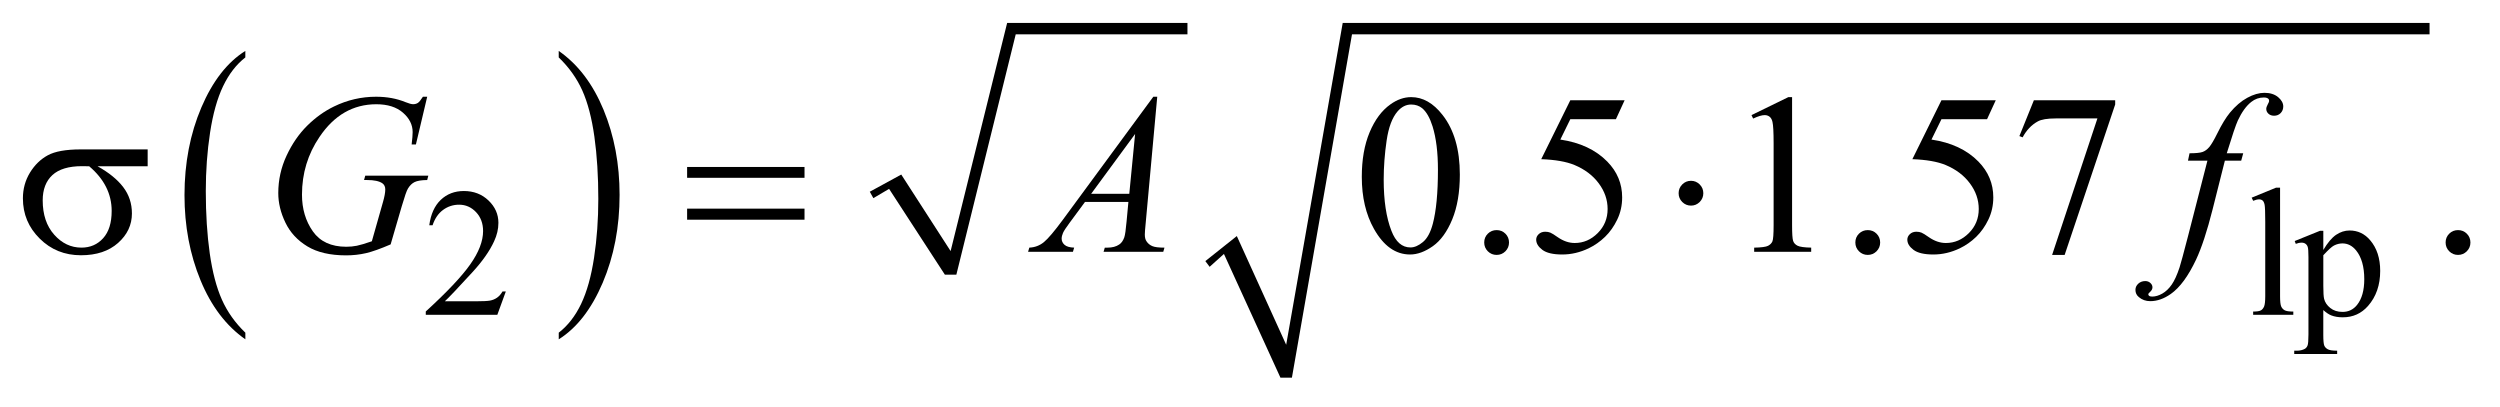
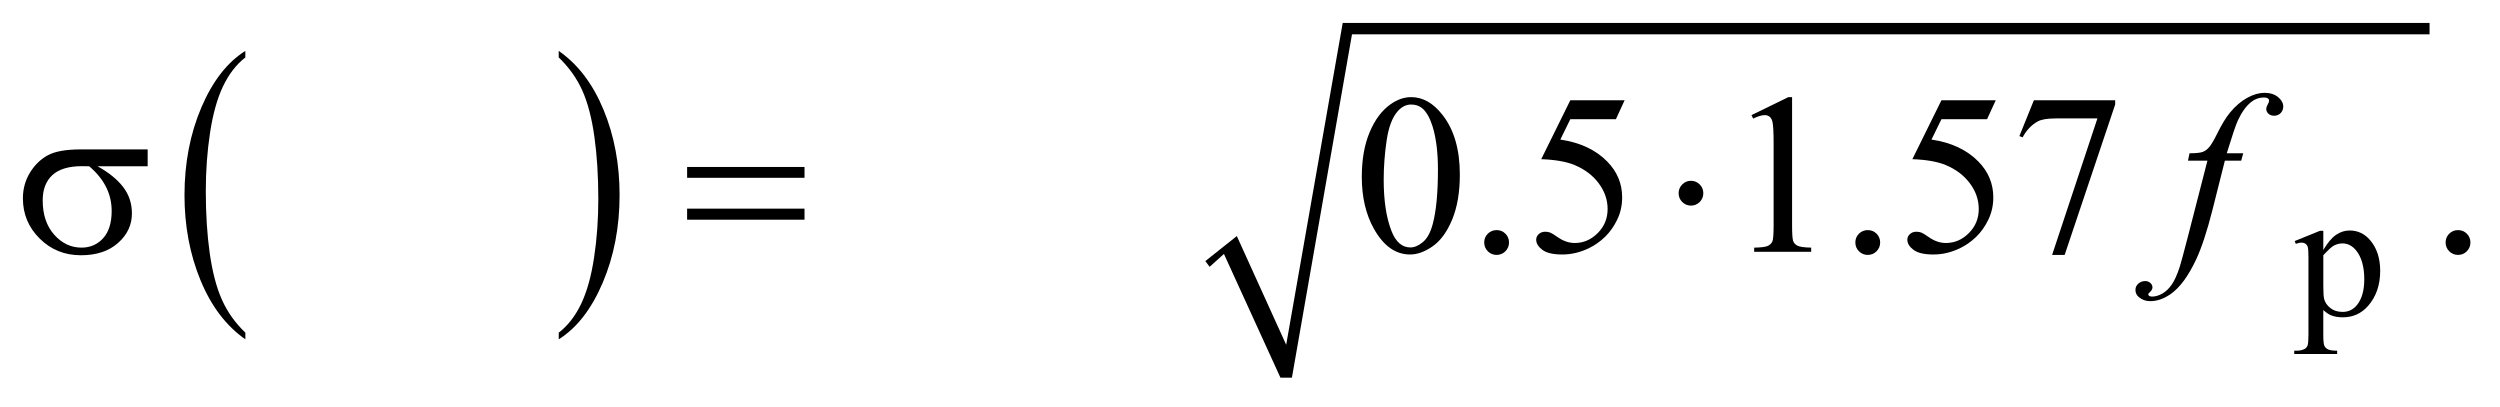
<svg xmlns="http://www.w3.org/2000/svg" stroke-dasharray="none" shape-rendering="auto" font-family="'Dialog'" text-rendering="auto" width="172" fill-opacity="1" color-interpolation="auto" color-rendering="auto" preserveAspectRatio="xMidYMid meet" font-size="12px" viewBox="0 0 172 28" fill="black" stroke="black" image-rendering="auto" stroke-miterlimit="10" stroke-linecap="square" stroke-linejoin="miter" font-style="normal" stroke-width="1" height="28" stroke-dashoffset="0" font-weight="normal" stroke-opacity="1">
  <defs id="genericDefs" />
  <g>
    <defs id="defs1">
      <clipPath clipPathUnits="userSpaceOnUse" id="clipPath1">
        <path d="M-1 -1 L107.846 -1 L107.846 16.488 L-1 16.488 L-1 -1 Z" />
      </clipPath>
      <clipPath clipPathUnits="userSpaceOnUse" id="clipPath2">
-         <path d="M-0 -0 L-0 15.488 L106.846 15.488 L106.846 -0 Z" />
+         <path d="M-0 -0 L-0 15.488 L106.846 15.488 L106.846 -0 " />
      </clipPath>
    </defs>
    <g transform="scale(1.576,1.576) translate(1,1)">
      <path d="M9.711 13.523 L9.711 13.813 C8.874 13.228 8.221 12.369 7.754 11.236 C7.287 10.104 7.054 8.864 7.054 7.518 C7.054 6.118 7.3 4.842 7.79 3.692 C8.281 2.541 8.921 1.718 9.71 1.223 L9.71 1.507 C9.317 1.813 8.993 2.232 8.739 2.763 C8.485 3.294 8.296 3.969 8.171 4.786 C8.046 5.603 7.984 6.456 7.984 7.342 C7.984 8.346 8.042 9.253 8.157 10.064 C8.273 10.875 8.449 11.547 8.687 12.081 C8.924 12.614 9.266 13.095 9.711 13.523 Z" stroke="none" clip-path="url(#clipPath2)" />
    </g>
    <g transform="matrix(1.576,0,0,1.576,1.576,1.576)">
      <path d="M23.391 1.507 L23.391 1.223 C24.228 1.804 24.88 2.661 25.348 3.793 C25.815 4.925 26.048 6.165 26.048 7.511 C26.048 8.911 25.802 10.188 25.312 11.341 C24.821 12.493 24.181 13.318 23.392 13.813 L23.392 13.523 C23.789 13.216 24.115 12.797 24.369 12.266 C24.622 11.735 24.811 11.062 24.934 10.246 C25.058 9.432 25.119 8.578 25.119 7.686 C25.119 6.686 25.062 5.78 24.948 4.967 C24.834 4.154 24.658 3.481 24.419 2.947 C24.179 2.415 23.836 1.935 23.391 1.507 Z" stroke="none" clip-path="url(#clipPath2)" />
    </g>
    <g transform="matrix(1.576,0,0,1.576,1.576,1.576)">
-       <path d="M36.97 7.37 L38.344 6.62 L40.499 9.961 L42.967 0 L50.838 0 L50.838 0.5 L43.341 0.5 L40.749 10.992 L40.249 10.992 L37.813 7.245 L37.126 7.65 Z" fill-rule="evenodd" clip-path="url(#clipPath2)" stroke="none" />
-     </g>
+       </g>
    <g transform="matrix(1.576,0,0,1.576,1.576,1.576)">
      <path d="M51.619 10.398 L52.993 9.305 L55.148 14.051 L57.616 0 L105.062 0 L105.062 0.5 L58.021 0.5 L55.398 15.488 L54.898 15.488 L52.431 10.086 L51.806 10.648 Z" fill-rule="evenodd" clip-path="url(#clipPath2)" stroke="none" />
    </g>
    <g transform="matrix(1.576,0,0,1.576,1.576,1.576)">
-       <path d="M21.082 11.723 L20.711 12.742 L17.587 12.742 L17.587 12.597 C18.506 11.759 19.152 11.075 19.527 10.544 C19.902 10.013 20.089 9.527 20.089 9.088 C20.089 8.752 19.986 8.477 19.781 8.26 C19.575 8.044 19.329 7.936 19.043 7.936 C18.783 7.936 18.549 8.012 18.342 8.164 C18.135 8.316 17.982 8.539 17.884 8.833 L17.74 8.833 C17.805 8.352 17.972 7.982 18.241 7.725 C18.511 7.468 18.847 7.339 19.25 7.339 C19.68 7.339 20.038 7.477 20.326 7.753 C20.614 8.029 20.758 8.354 20.758 8.729 C20.758 8.998 20.695 9.265 20.57 9.534 C20.377 9.955 20.065 10.401 19.633 10.873 C18.985 11.58 18.58 12.007 18.419 12.152 L19.801 12.152 C20.082 12.152 20.279 12.142 20.392 12.122 C20.505 12.101 20.607 12.059 20.699 11.995 C20.79 11.931 20.869 11.841 20.937 11.724 L21.082 11.724 Z" stroke="none" clip-path="url(#clipPath2)" />
-     </g>
+       </g>
    <g transform="matrix(1.576,0,0,1.576,1.576,1.576)">
-       <path d="M98.536 7.191 L98.536 11.934 C98.536 12.158 98.553 12.306 98.585 12.378 C98.618 12.451 98.668 12.507 98.735 12.544 C98.802 12.582 98.929 12.601 99.114 12.601 L99.114 12.742 L97.361 12.742 L97.361 12.601 C97.525 12.601 97.636 12.584 97.697 12.55 C97.757 12.517 97.803 12.46 97.838 12.382 C97.871 12.304 97.889 12.154 97.889 11.934 L97.889 8.687 C97.889 8.284 97.879 8.036 97.862 7.943 C97.843 7.851 97.814 7.787 97.774 7.754 C97.733 7.72 97.682 7.703 97.62 7.703 C97.552 7.703 97.466 7.724 97.362 7.766 L97.296 7.629 L98.361 7.192 L98.536 7.192 Z" stroke="none" clip-path="url(#clipPath2)" />
-     </g>
+       </g>
    <g transform="matrix(1.576,0,0,1.576,1.576,1.576)">
      <path d="M99.175 9.522 L100.276 9.077 L100.424 9.077 L100.424 9.912 C100.61 9.598 100.795 9.377 100.981 9.251 C101.168 9.125 101.363 9.062 101.569 9.062 C101.928 9.062 102.227 9.203 102.466 9.484 C102.761 9.827 102.907 10.275 102.907 10.827 C102.907 11.443 102.73 11.953 102.376 12.356 C102.085 12.687 101.718 12.852 101.275 12.852 C101.083 12.852 100.916 12.825 100.775 12.77 C100.671 12.731 100.554 12.653 100.423 12.536 L100.423 13.625 C100.423 13.87 100.439 14.025 100.468 14.092 C100.498 14.158 100.55 14.211 100.624 14.25 C100.698 14.289 100.833 14.309 101.028 14.309 L101.028 14.454 L99.154 14.454 L99.154 14.309 L99.252 14.309 C99.396 14.311 99.518 14.284 99.619 14.227 C99.668 14.198 99.707 14.152 99.734 14.088 C99.761 14.024 99.775 13.862 99.775 13.602 L99.775 10.222 C99.775 9.991 99.764 9.843 99.744 9.781 C99.723 9.718 99.689 9.672 99.644 9.641 C99.6 9.608 99.538 9.592 99.46 9.592 C99.397 9.592 99.318 9.61 99.222 9.646 L99.175 9.522 ZM100.424 10.142 L100.424 11.477 C100.424 11.766 100.436 11.956 100.459 12.047 C100.496 12.197 100.585 12.33 100.727 12.444 C100.869 12.559 101.048 12.616 101.264 12.616 C101.524 12.616 101.735 12.514 101.897 12.311 C102.108 12.046 102.212 11.672 102.212 11.191 C102.212 10.645 102.093 10.224 101.854 9.93 C101.687 9.727 101.489 9.626 101.26 9.626 C101.135 9.626 101.011 9.656 100.889 9.719 C100.795 9.767 100.641 9.908 100.424 10.142 Z" stroke="none" clip-path="url(#clipPath2)" />
    </g>
    <g transform="matrix(1.576,0,0,1.576,1.576,1.576)">
      <path d="M58.449 6.723 C58.449 5.969 58.562 5.319 58.791 4.774 C59.019 4.23 59.321 3.824 59.698 3.557 C59.991 3.346 60.294 3.24 60.606 3.24 C61.113 3.24 61.569 3.498 61.972 4.016 C62.476 4.657 62.729 5.525 62.729 6.621 C62.729 7.389 62.618 8.041 62.397 8.578 C62.175 9.115 61.893 9.505 61.55 9.747 C61.206 9.989 60.875 10.11 60.557 10.11 C59.925 10.11 59.4 9.738 58.981 8.993 C58.626 8.364 58.449 7.607 58.449 6.723 ZM59.405 6.845 C59.405 7.756 59.517 8.499 59.742 9.075 C59.928 9.559 60.204 9.802 60.572 9.802 C60.748 9.802 60.929 9.723 61.118 9.566 C61.307 9.408 61.45 9.144 61.548 8.773 C61.697 8.213 61.773 7.425 61.773 6.407 C61.773 5.652 61.695 5.023 61.539 4.519 C61.422 4.145 61.27 3.88 61.085 3.724 C60.952 3.617 60.791 3.563 60.603 3.563 C60.381 3.563 60.185 3.663 60.012 3.861 C59.778 4.131 59.618 4.555 59.533 5.134 C59.448 5.711 59.405 6.282 59.405 6.845 Z" stroke="none" clip-path="url(#clipPath2)" />
    </g>
    <g transform="matrix(1.576,0,0,1.576,1.576,1.576)">
      <path d="M64.334 9.045 C64.487 9.045 64.616 9.098 64.72 9.203 C64.824 9.308 64.876 9.436 64.876 9.586 C64.876 9.736 64.823 9.863 64.718 9.97 C64.612 10.075 64.485 10.128 64.334 10.128 C64.185 10.128 64.057 10.075 63.951 9.97 C63.846 9.864 63.793 9.737 63.793 9.586 C63.793 9.434 63.846 9.305 63.951 9.201 C64.057 9.097 64.185 9.045 64.334 9.045 Z" stroke="none" clip-path="url(#clipPath2)" />
    </g>
    <g transform="matrix(1.576,0,0,1.576,1.576,1.576)">
      <path d="M69.923 3.376 L69.542 4.205 L67.551 4.205 L67.116 5.093 C67.978 5.22 68.662 5.54 69.166 6.054 C69.599 6.496 69.815 7.017 69.815 7.616 C69.815 7.964 69.744 8.286 69.602 8.582 C69.461 8.878 69.283 9.13 69.068 9.339 C68.853 9.547 68.614 9.714 68.351 9.841 C67.976 10.02 67.592 10.11 67.199 10.11 C66.803 10.11 66.513 10.043 66.333 9.908 C66.152 9.772 66.062 9.624 66.062 9.461 C66.062 9.37 66.099 9.29 66.174 9.22 C66.248 9.151 66.343 9.116 66.457 9.116 C66.541 9.116 66.615 9.129 66.679 9.155 C66.742 9.18 66.851 9.248 67.003 9.355 C67.247 9.524 67.494 9.608 67.745 9.608 C68.126 9.608 68.46 9.464 68.748 9.176 C69.036 8.888 69.18 8.538 69.18 8.125 C69.18 7.725 69.052 7.352 68.794 7.005 C68.537 6.658 68.183 6.391 67.731 6.202 C67.377 6.056 66.893 5.971 66.282 5.949 L67.551 3.378 L69.923 3.378 Z" stroke="none" clip-path="url(#clipPath2)" />
    </g>
    <g transform="matrix(1.576,0,0,1.576,1.576,1.576)">
      <path d="M75.461 4.025 L77.072 3.239 L77.233 3.239 L77.233 8.825 C77.233 9.196 77.248 9.427 77.279 9.517 C77.31 9.609 77.374 9.678 77.471 9.727 C77.568 9.776 77.768 9.804 78.067 9.81 L78.067 9.991 L75.578 9.991 L75.578 9.811 C75.891 9.805 76.093 9.778 76.183 9.731 C76.274 9.683 76.337 9.621 76.373 9.541 C76.409 9.461 76.427 9.223 76.427 8.826 L76.427 5.254 C76.427 4.773 76.41 4.463 76.378 4.327 C76.356 4.223 76.314 4.146 76.254 4.098 C76.193 4.049 76.121 4.025 76.036 4.025 C75.916 4.025 75.748 4.075 75.533 4.176 L75.461 4.025 Z" stroke="none" clip-path="url(#clipPath2)" />
    </g>
    <g transform="matrix(1.576,0,0,1.576,1.576,1.576)">
      <path d="M80.536 9.045 C80.689 9.045 80.818 9.098 80.922 9.203 C81.026 9.308 81.078 9.436 81.078 9.586 C81.078 9.736 81.025 9.863 80.92 9.97 C80.814 10.075 80.687 10.128 80.536 10.128 C80.387 10.128 80.259 10.075 80.153 9.97 C80.048 9.864 79.995 9.737 79.995 9.586 C79.995 9.434 80.048 9.305 80.153 9.201 C80.259 9.097 80.387 9.045 80.536 9.045 Z" stroke="none" clip-path="url(#clipPath2)" />
    </g>
    <g transform="matrix(1.576,0,0,1.576,1.576,1.576)">
      <path d="M86.125 3.376 L85.744 4.205 L83.753 4.205 L83.318 5.093 C84.18 5.22 84.864 5.54 85.368 6.054 C85.801 6.496 86.017 7.017 86.017 7.616 C86.017 7.964 85.946 8.286 85.804 8.582 C85.663 8.878 85.485 9.13 85.27 9.339 C85.055 9.547 84.816 9.714 84.553 9.841 C84.178 10.02 83.794 10.11 83.401 10.11 C83.005 10.11 82.715 10.043 82.535 9.908 C82.354 9.772 82.264 9.624 82.264 9.461 C82.264 9.37 82.301 9.29 82.376 9.22 C82.45 9.151 82.545 9.116 82.659 9.116 C82.743 9.116 82.817 9.129 82.881 9.155 C82.944 9.18 83.053 9.248 83.205 9.355 C83.449 9.524 83.696 9.608 83.947 9.608 C84.328 9.608 84.662 9.464 84.95 9.176 C85.238 8.888 85.382 8.538 85.382 8.125 C85.382 7.725 85.254 7.352 84.996 7.005 C84.739 6.658 84.385 6.391 83.933 6.202 C83.579 6.056 83.095 5.971 82.484 5.949 L83.753 3.378 L86.125 3.378 Z" stroke="none" clip-path="url(#clipPath2)" />
    </g>
    <g transform="matrix(1.576,0,0,1.576,1.576,1.576)">
      <path d="M87.789 3.376 L91.338 3.376 L91.338 3.561 L89.132 10.128 L88.585 10.128 L90.562 4.17 L88.742 4.17 C88.374 4.17 88.112 4.214 87.956 4.302 C87.684 4.452 87.464 4.683 87.298 4.995 L87.156 4.941 L87.789 3.376 Z" stroke="none" clip-path="url(#clipPath2)" />
    </g>
    <g transform="matrix(1.576,0,0,1.576,1.576,1.576)">
      <path d="M106.304 9.045 C106.457 9.045 106.586 9.098 106.69 9.203 C106.794 9.308 106.846 9.436 106.846 9.586 C106.846 9.736 106.793 9.863 106.688 9.97 C106.582 10.075 106.455 10.128 106.304 10.128 C106.155 10.128 106.027 10.075 105.921 9.97 C105.816 9.864 105.763 9.737 105.763 9.586 C105.763 9.434 105.816 9.305 105.921 9.201 C106.026 9.097 106.154 9.045 106.304 9.045 Z" stroke="none" clip-path="url(#clipPath2)" />
    </g>
    <g transform="matrix(1.576,0,0,1.576,1.576,1.576)">
-       <path d="M17.649 3.225 L17.156 5.308 L16.97 5.308 C17 5.064 17.014 4.883 17.014 4.766 C17.014 4.448 16.873 4.165 16.592 3.92 C16.31 3.674 15.923 3.551 15.428 3.551 C14.416 3.551 13.59 4.026 12.949 4.976 C12.438 5.727 12.183 6.568 12.183 7.498 C12.183 8.116 12.341 8.649 12.657 9.099 C12.972 9.547 13.459 9.772 14.116 9.772 C14.279 9.772 14.432 9.757 14.577 9.728 C14.722 9.699 14.94 9.634 15.233 9.533 L15.716 7.83 C15.784 7.596 15.819 7.409 15.819 7.269 C15.819 7.152 15.777 7.062 15.692 7.001 C15.555 6.907 15.334 6.859 15.028 6.859 L14.892 6.859 L14.945 6.669 L17.698 6.669 L17.649 6.859 C17.399 6.862 17.216 6.892 17.102 6.947 C16.988 7.002 16.891 7.097 16.81 7.23 C16.754 7.318 16.665 7.573 16.541 7.996 L16.053 9.669 C15.607 9.861 15.248 9.989 14.974 10.052 C14.701 10.115 14.413 10.148 14.11 10.148 C13.414 10.148 12.849 10.017 12.417 9.755 C11.985 9.493 11.665 9.147 11.458 8.715 C11.251 8.283 11.148 7.856 11.148 7.429 C11.148 6.857 11.269 6.313 11.509 5.797 C11.749 5.281 12.05 4.845 12.409 4.489 C12.768 4.133 13.16 3.852 13.583 3.647 C14.166 3.364 14.777 3.223 15.418 3.223 C15.89 3.223 16.316 3.301 16.697 3.457 C16.85 3.519 16.962 3.549 17.033 3.549 C17.115 3.549 17.183 3.53 17.241 3.493 C17.298 3.456 17.372 3.366 17.463 3.222 L17.649 3.222 Z" stroke="none" clip-path="url(#clipPath2)" />
-     </g>
+       </g>
    <g transform="matrix(1.576,0,0,1.576,1.576,1.576)">
-       <path d="M49.519 3.225 L49.016 8.728 C48.99 8.985 48.977 9.154 48.977 9.236 C48.977 9.366 49.001 9.465 49.05 9.533 C49.112 9.628 49.196 9.698 49.301 9.743 C49.406 9.789 49.585 9.811 49.835 9.811 L49.782 9.992 L47.176 9.992 L47.23 9.811 L47.342 9.811 C47.553 9.811 47.726 9.766 47.859 9.674 C47.954 9.612 48.027 9.51 48.079 9.367 C48.115 9.265 48.149 9.028 48.182 8.654 L48.26 7.815 L46.366 7.815 L45.693 8.727 C45.54 8.932 45.444 9.08 45.405 9.168 C45.366 9.258 45.346 9.342 45.346 9.419 C45.346 9.523 45.388 9.613 45.473 9.688 C45.557 9.763 45.698 9.804 45.892 9.81 L45.839 9.991 L43.881 9.991 L43.935 9.81 C44.176 9.8 44.388 9.72 44.572 9.569 C44.756 9.418 45.03 9.094 45.394 8.6 L49.347 3.224 L49.519 3.224 ZM48.553 4.849 L46.635 7.459 L48.299 7.459 L48.553 4.849 Z" stroke="none" clip-path="url(#clipPath2)" />
-     </g>
+       </g>
    <g transform="matrix(1.576,0,0,1.576,1.576,1.576)">
      <path d="M96.927 5.693 L96.839 6.015 L96.126 6.015 L95.589 8.147 C95.352 9.087 95.112 9.814 94.872 10.328 C94.53 11.053 94.162 11.554 93.768 11.831 C93.469 12.042 93.169 12.147 92.871 12.147 C92.676 12.147 92.51 12.088 92.373 11.971 C92.272 11.89 92.222 11.784 92.222 11.655 C92.222 11.551 92.263 11.461 92.346 11.384 C92.429 11.308 92.531 11.27 92.652 11.27 C92.74 11.27 92.813 11.297 92.874 11.353 C92.935 11.408 92.965 11.471 92.965 11.543 C92.965 11.614 92.931 11.681 92.862 11.743 C92.809 11.788 92.784 11.822 92.784 11.846 C92.784 11.874 92.795 11.898 92.818 11.913 C92.847 11.936 92.892 11.947 92.955 11.947 C93.095 11.947 93.242 11.903 93.396 11.816 C93.55 11.728 93.688 11.596 93.808 11.422 C93.928 11.248 94.042 10.997 94.15 10.668 C94.196 10.532 94.317 10.081 94.516 9.317 L95.365 6.013 L94.516 6.013 L94.584 5.691 C94.854 5.691 95.042 5.672 95.149 5.635 C95.256 5.598 95.355 5.526 95.445 5.42 C95.534 5.315 95.65 5.117 95.794 4.827 C95.986 4.437 96.17 4.134 96.346 3.92 C96.586 3.63 96.839 3.413 97.105 3.269 C97.37 3.124 97.62 3.052 97.854 3.052 C98.101 3.052 98.299 3.115 98.45 3.24 C98.599 3.365 98.675 3.501 98.675 3.647 C98.675 3.761 98.637 3.857 98.563 3.935 C98.488 4.013 98.392 4.052 98.275 4.052 C98.174 4.052 98.091 4.023 98.028 3.964 C97.965 3.905 97.933 3.836 97.933 3.754 C97.933 3.702 97.954 3.638 97.996 3.561 C98.038 3.485 98.059 3.434 98.059 3.408 C98.059 3.362 98.044 3.328 98.015 3.305 C97.973 3.272 97.911 3.256 97.829 3.256 C97.624 3.256 97.44 3.321 97.277 3.451 C97.059 3.623 96.864 3.893 96.692 4.261 C96.604 4.453 96.443 4.929 96.209 5.691 L96.927 5.691 Z" stroke="none" clip-path="url(#clipPath2)" />
    </g>
    <g transform="matrix(1.576,0,0,1.576,1.576,1.576)">
      <path d="M5.446 6.259 L3.26 6.259 C3.751 6.532 4.124 6.835 4.378 7.167 C4.632 7.499 4.759 7.882 4.759 8.318 C4.759 8.819 4.557 9.248 4.154 9.606 C3.751 9.964 3.211 10.143 2.534 10.143 C1.822 10.143 1.221 9.901 0.733 9.415 C0.244 8.931 0 8.346 0 7.66 C0 7.247 0.103 6.873 0.307 6.538 C0.512 6.203 0.771 5.95 1.086 5.779 C1.399 5.608 1.88 5.522 2.528 5.522 L5.446 5.522 L5.446 6.259 ZM2.894 6.259 C2.757 6.256 2.653 6.254 2.582 6.254 C1.999 6.254 1.568 6.384 1.286 6.644 C1.005 6.904 0.864 7.272 0.864 7.747 C0.864 8.368 1.031 8.868 1.366 9.245 C1.701 9.622 2.098 9.81 2.557 9.81 C2.941 9.81 3.257 9.672 3.504 9.398 C3.751 9.124 3.875 8.727 3.875 8.21 C3.875 7.463 3.548 6.813 2.894 6.259 Z" stroke="none" clip-path="url(#clipPath2)" />
    </g>
    <g transform="matrix(1.576,0,0,1.576,1.576,1.576)">
      <path d="M28.996 6.289 L34.121 6.289 L34.121 6.762 L28.996 6.762 L28.996 6.289 ZM28.996 8.108 L34.121 8.108 L34.121 8.591 L28.996 8.591 L28.996 8.108 Z" stroke="none" clip-path="url(#clipPath2)" />
    </g>
    <g transform="matrix(1.576,0,0,1.576,1.576,1.576)">
      <path d="M73.358 7.435 C73.358 7.585 73.305 7.712 73.2 7.818 C73.094 7.923 72.968 7.976 72.821 7.976 C72.672 7.976 72.544 7.923 72.438 7.818 C72.333 7.712 72.28 7.585 72.28 7.435 C72.28 7.286 72.333 7.158 72.438 7.052 C72.543 6.946 72.671 6.893 72.821 6.893 C72.967 6.893 73.093 6.946 73.2 7.052 C73.306 7.158 73.358 7.286 73.358 7.435 Z" stroke="none" clip-path="url(#clipPath2)" />
    </g>
  </g>
</svg>